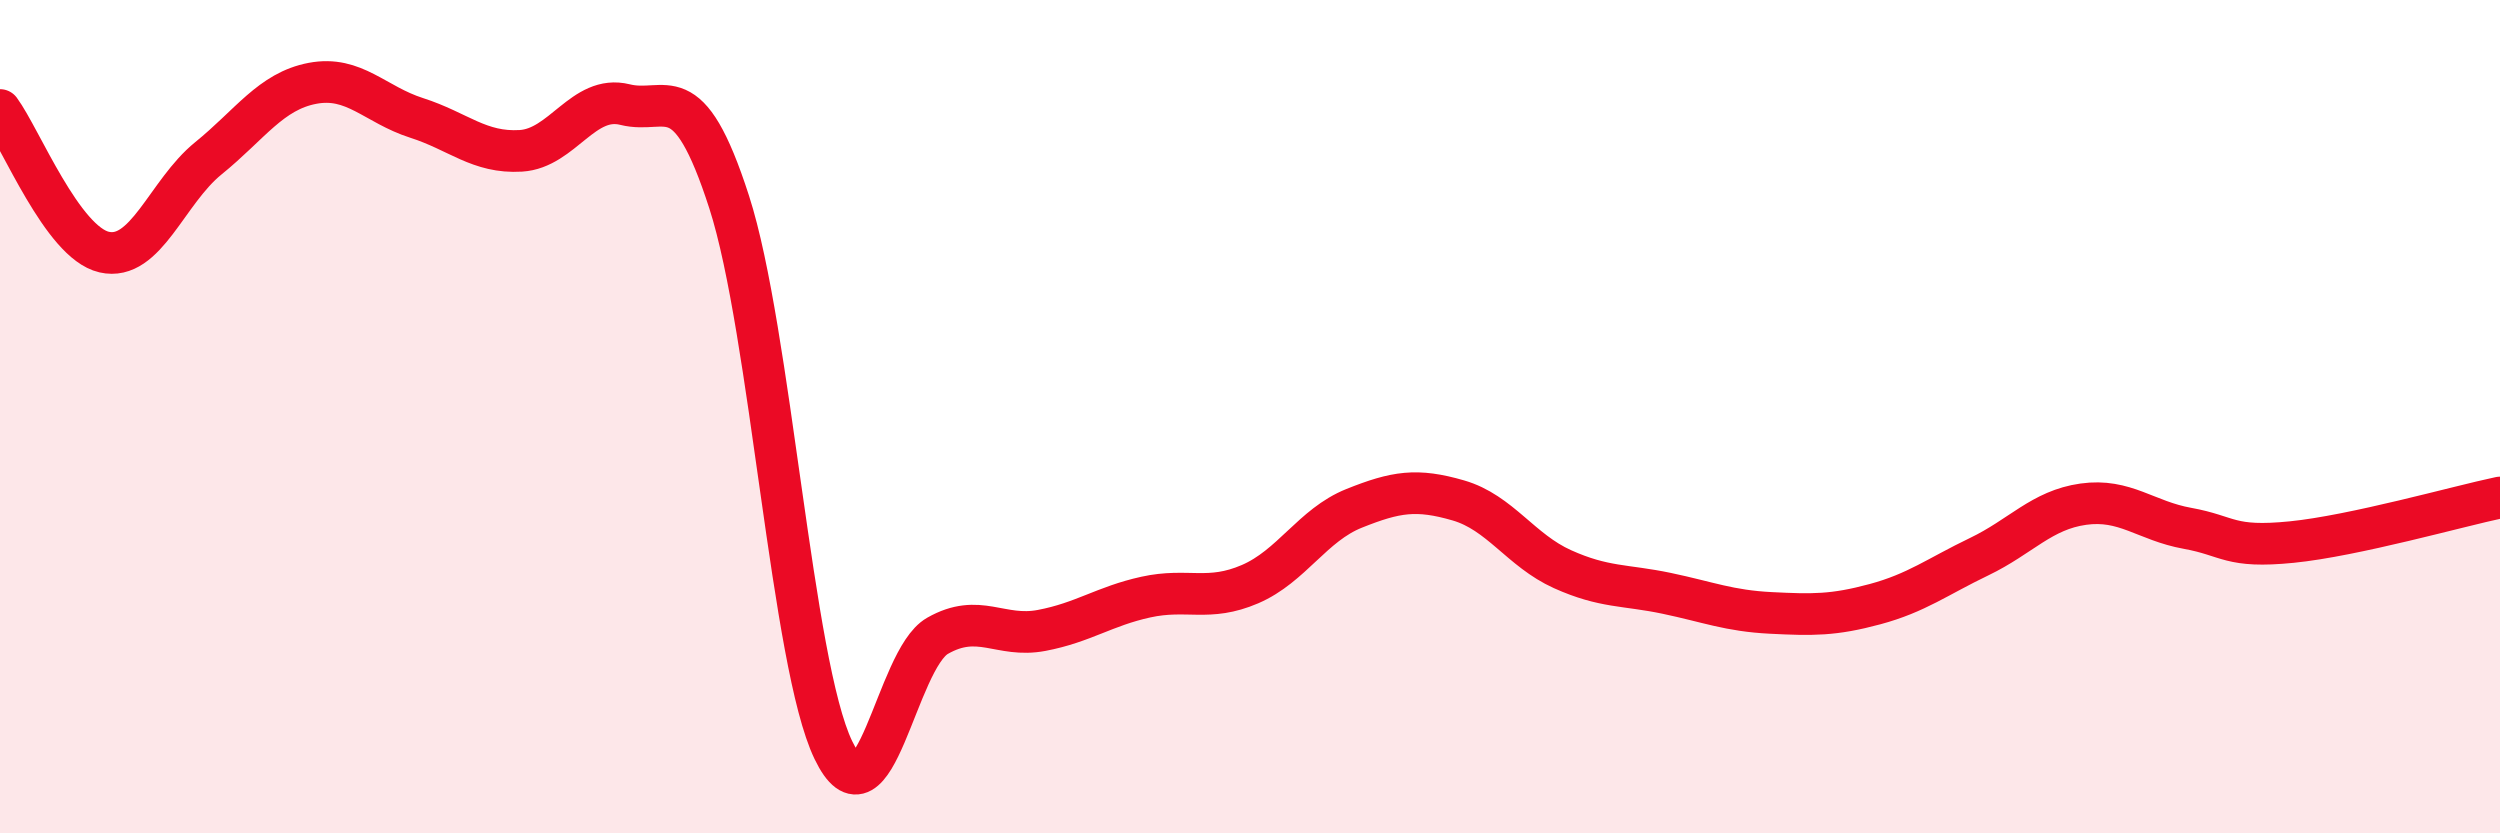
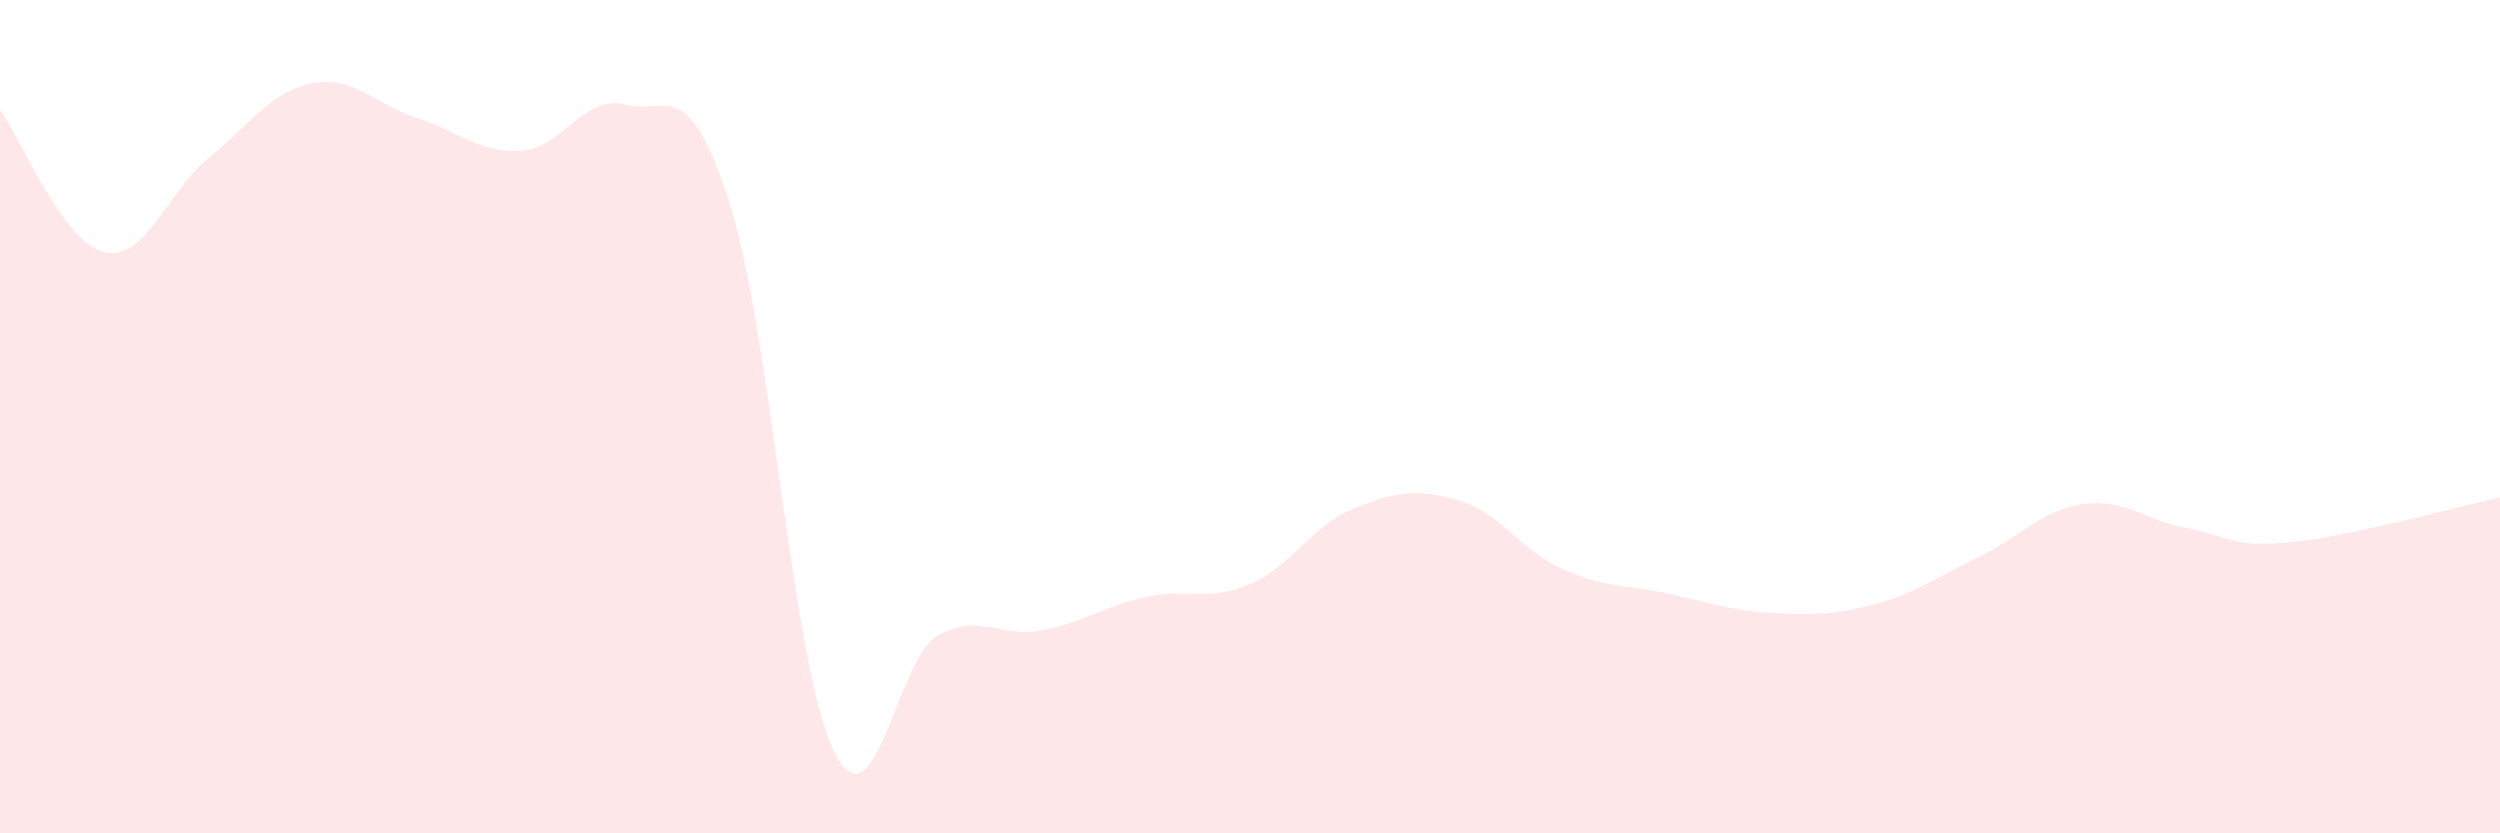
<svg xmlns="http://www.w3.org/2000/svg" width="60" height="20" viewBox="0 0 60 20">
  <path d="M 0,2.64 C 0.5,3.32 1.5,5.82 2.5,6.05 C 3.5,6.28 4,4.61 5,3.8 C 6,2.99 6.5,2.19 7.5,2 C 8.5,1.81 9,2.51 10,2.83 C 11,3.15 11.5,3.68 12.5,3.62 C 13.5,3.56 14,2.26 15,2.51 C 16,2.76 16.5,1.75 17.5,4.85 C 18.5,7.95 19,15.92 20,18 C 21,20.08 21.5,15.83 22.5,15.26 C 23.5,14.69 24,15.32 25,15.13 C 26,14.94 26.5,14.55 27.5,14.33 C 28.5,14.11 29,14.45 30,14.02 C 31,13.59 31.5,12.6 32.5,12.2 C 33.5,11.8 34,11.72 35,12.01 C 36,12.3 36.5,13.21 37.5,13.66 C 38.5,14.11 39,14.03 40,14.24 C 41,14.45 41.5,14.66 42.5,14.71 C 43.5,14.76 44,14.77 45,14.5 C 46,14.23 46.5,13.84 47.5,13.36 C 48.5,12.88 49,12.24 50,12.1 C 51,11.96 51.5,12.5 52.5,12.68 C 53.5,12.86 53.5,13.16 55,13.01 C 56.5,12.86 59,12.15 60,11.94L60 20L0 20Z" fill="#EB0A25" opacity="0.1" stroke-linecap="round" stroke-linejoin="round" />
-   <path d="M 0,2.64 C 0.5,3.32 1.5,5.82 2.5,6.05 C 3.5,6.28 4,4.61 5,3.8 C 6,2.99 6.5,2.19 7.5,2 C 8.5,1.81 9,2.51 10,2.83 C 11,3.15 11.5,3.68 12.5,3.62 C 13.5,3.56 14,2.26 15,2.51 C 16,2.76 16.5,1.75 17.5,4.85 C 18.5,7.95 19,15.92 20,18 C 21,20.08 21.5,15.83 22.5,15.26 C 23.5,14.69 24,15.32 25,15.13 C 26,14.94 26.5,14.55 27.5,14.33 C 28.5,14.11 29,14.45 30,14.02 C 31,13.59 31.5,12.6 32.5,12.2 C 33.5,11.8 34,11.72 35,12.01 C 36,12.3 36.5,13.21 37.5,13.66 C 38.5,14.11 39,14.03 40,14.24 C 41,14.45 41.5,14.66 42.5,14.71 C 43.5,14.76 44,14.77 45,14.5 C 46,14.23 46.5,13.84 47.5,13.36 C 48.5,12.88 49,12.24 50,12.1 C 51,11.96 51.5,12.5 52.5,12.68 C 53.5,12.86 53.5,13.16 55,13.01 C 56.5,12.86 59,12.15 60,11.94" stroke="#EB0A25" stroke-width="1" fill="none" stroke-linecap="round" stroke-linejoin="round" />
</svg>